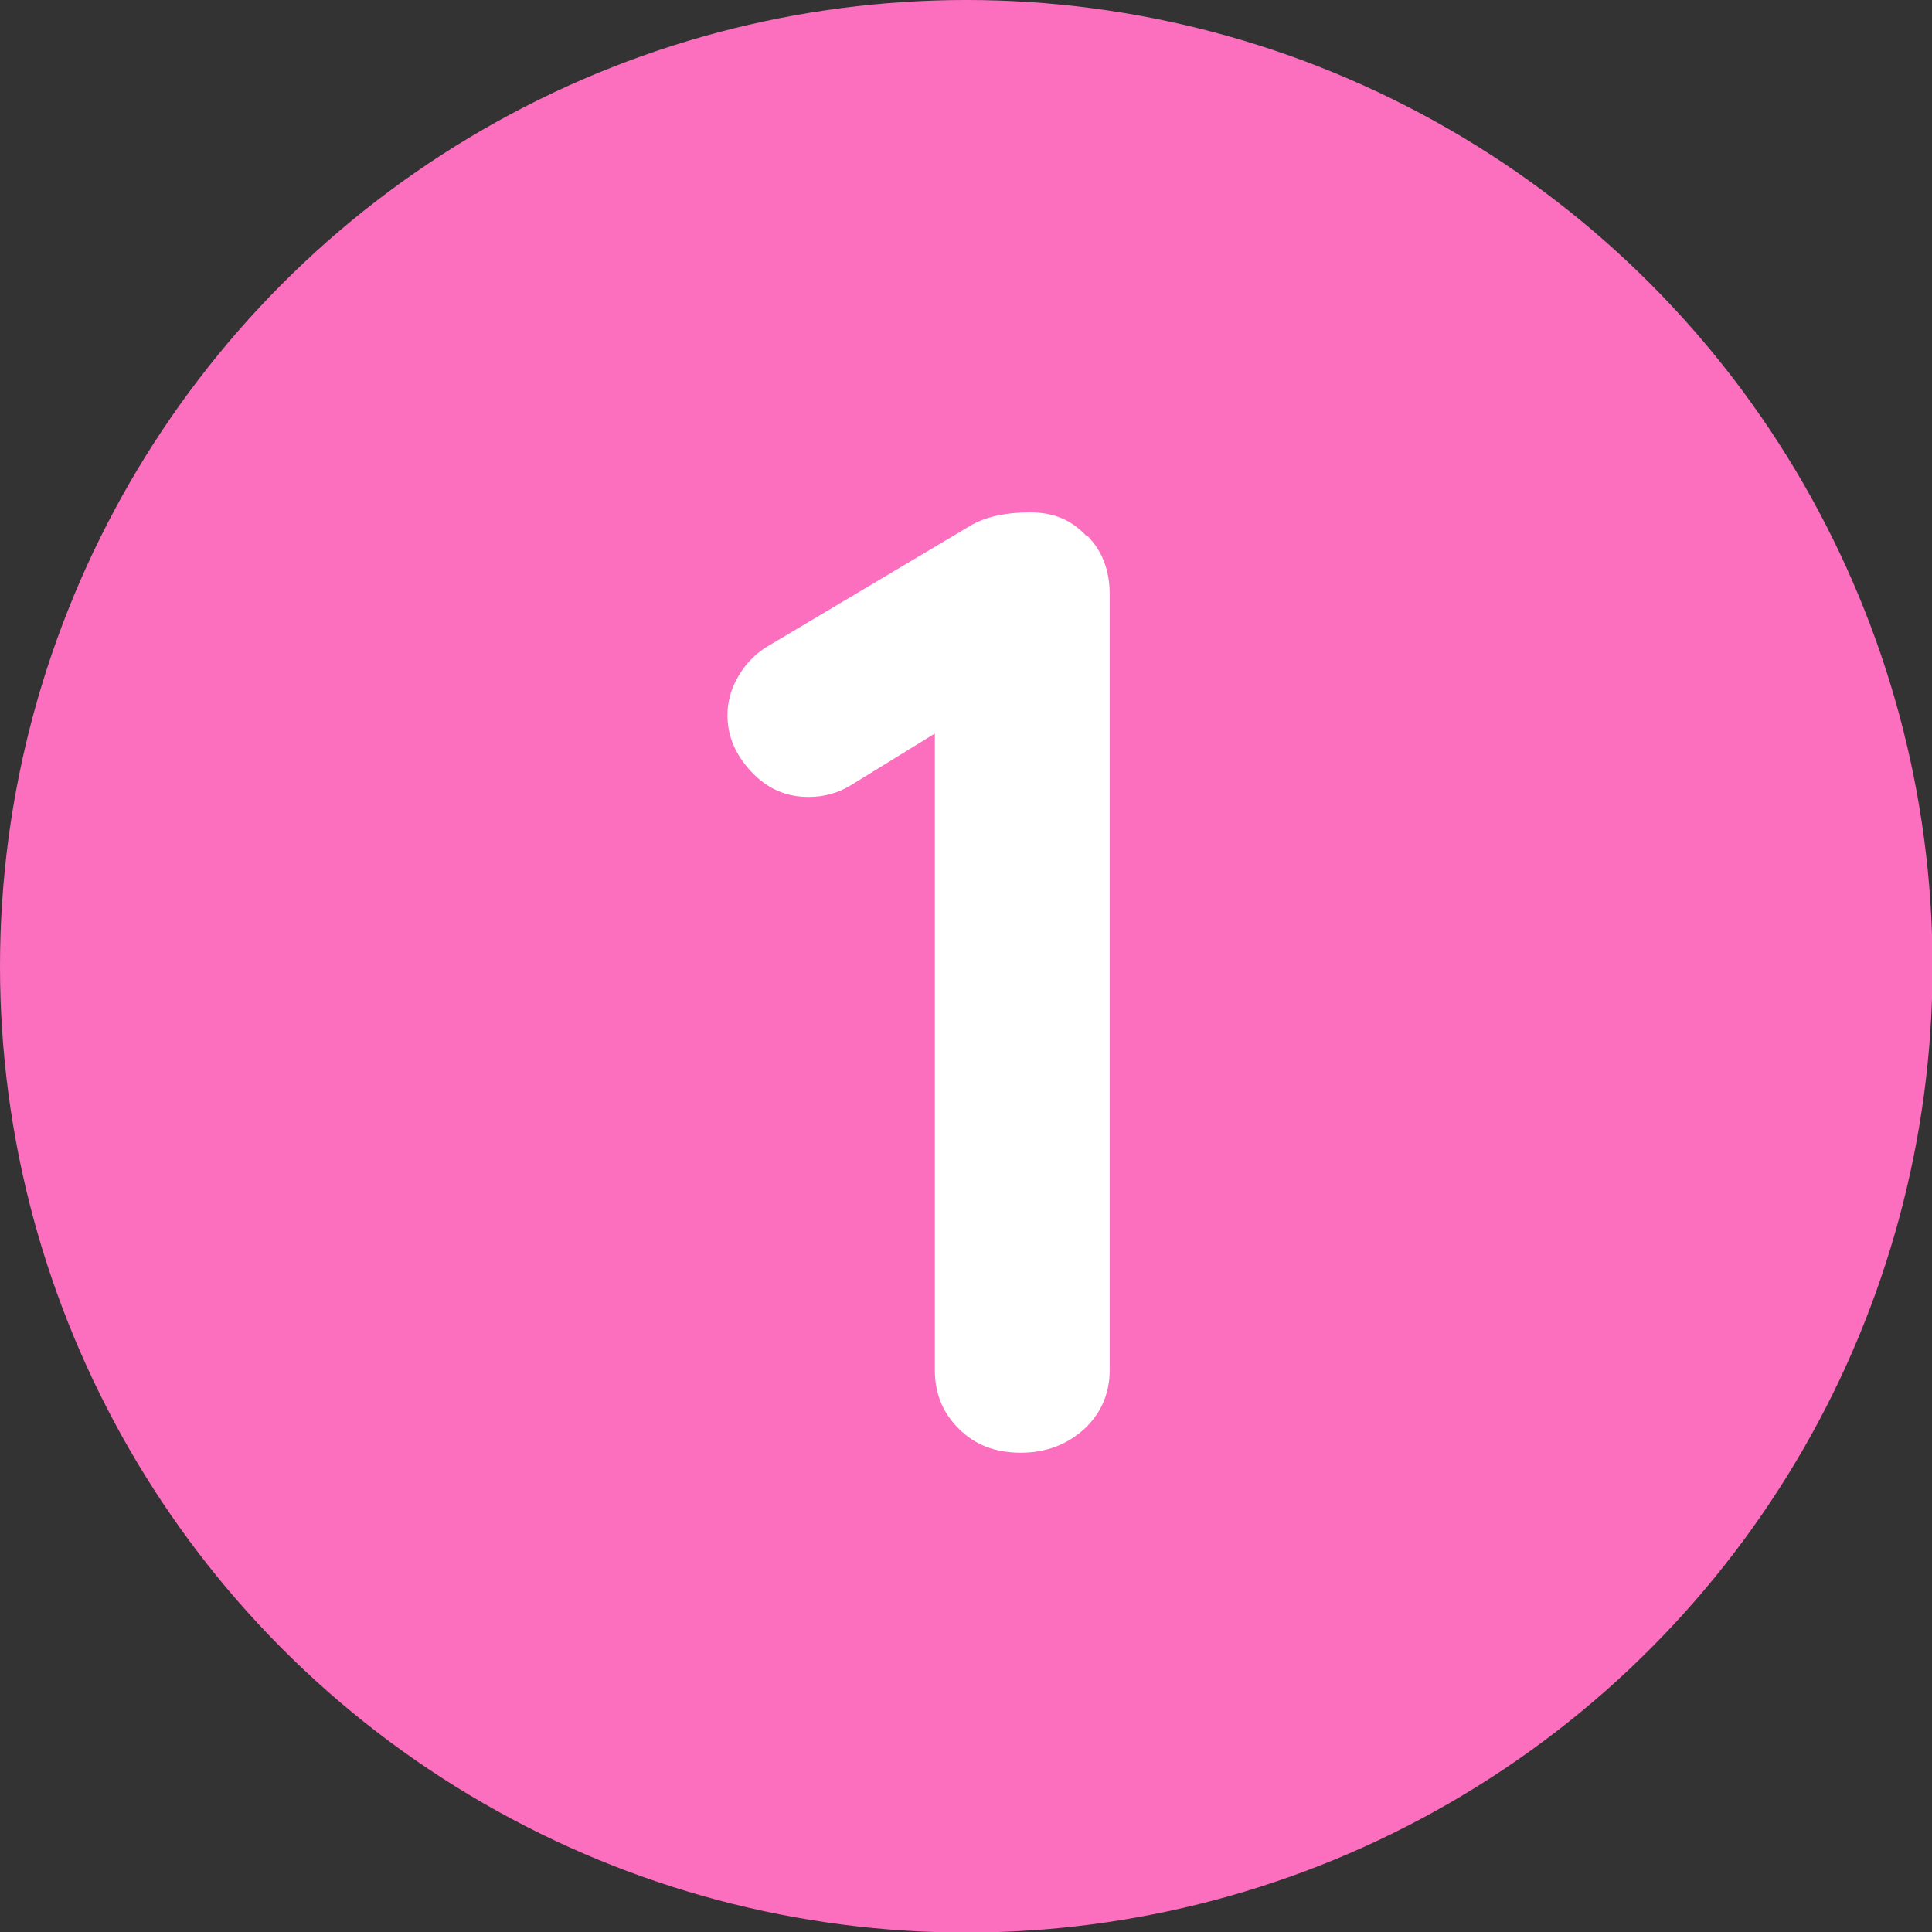
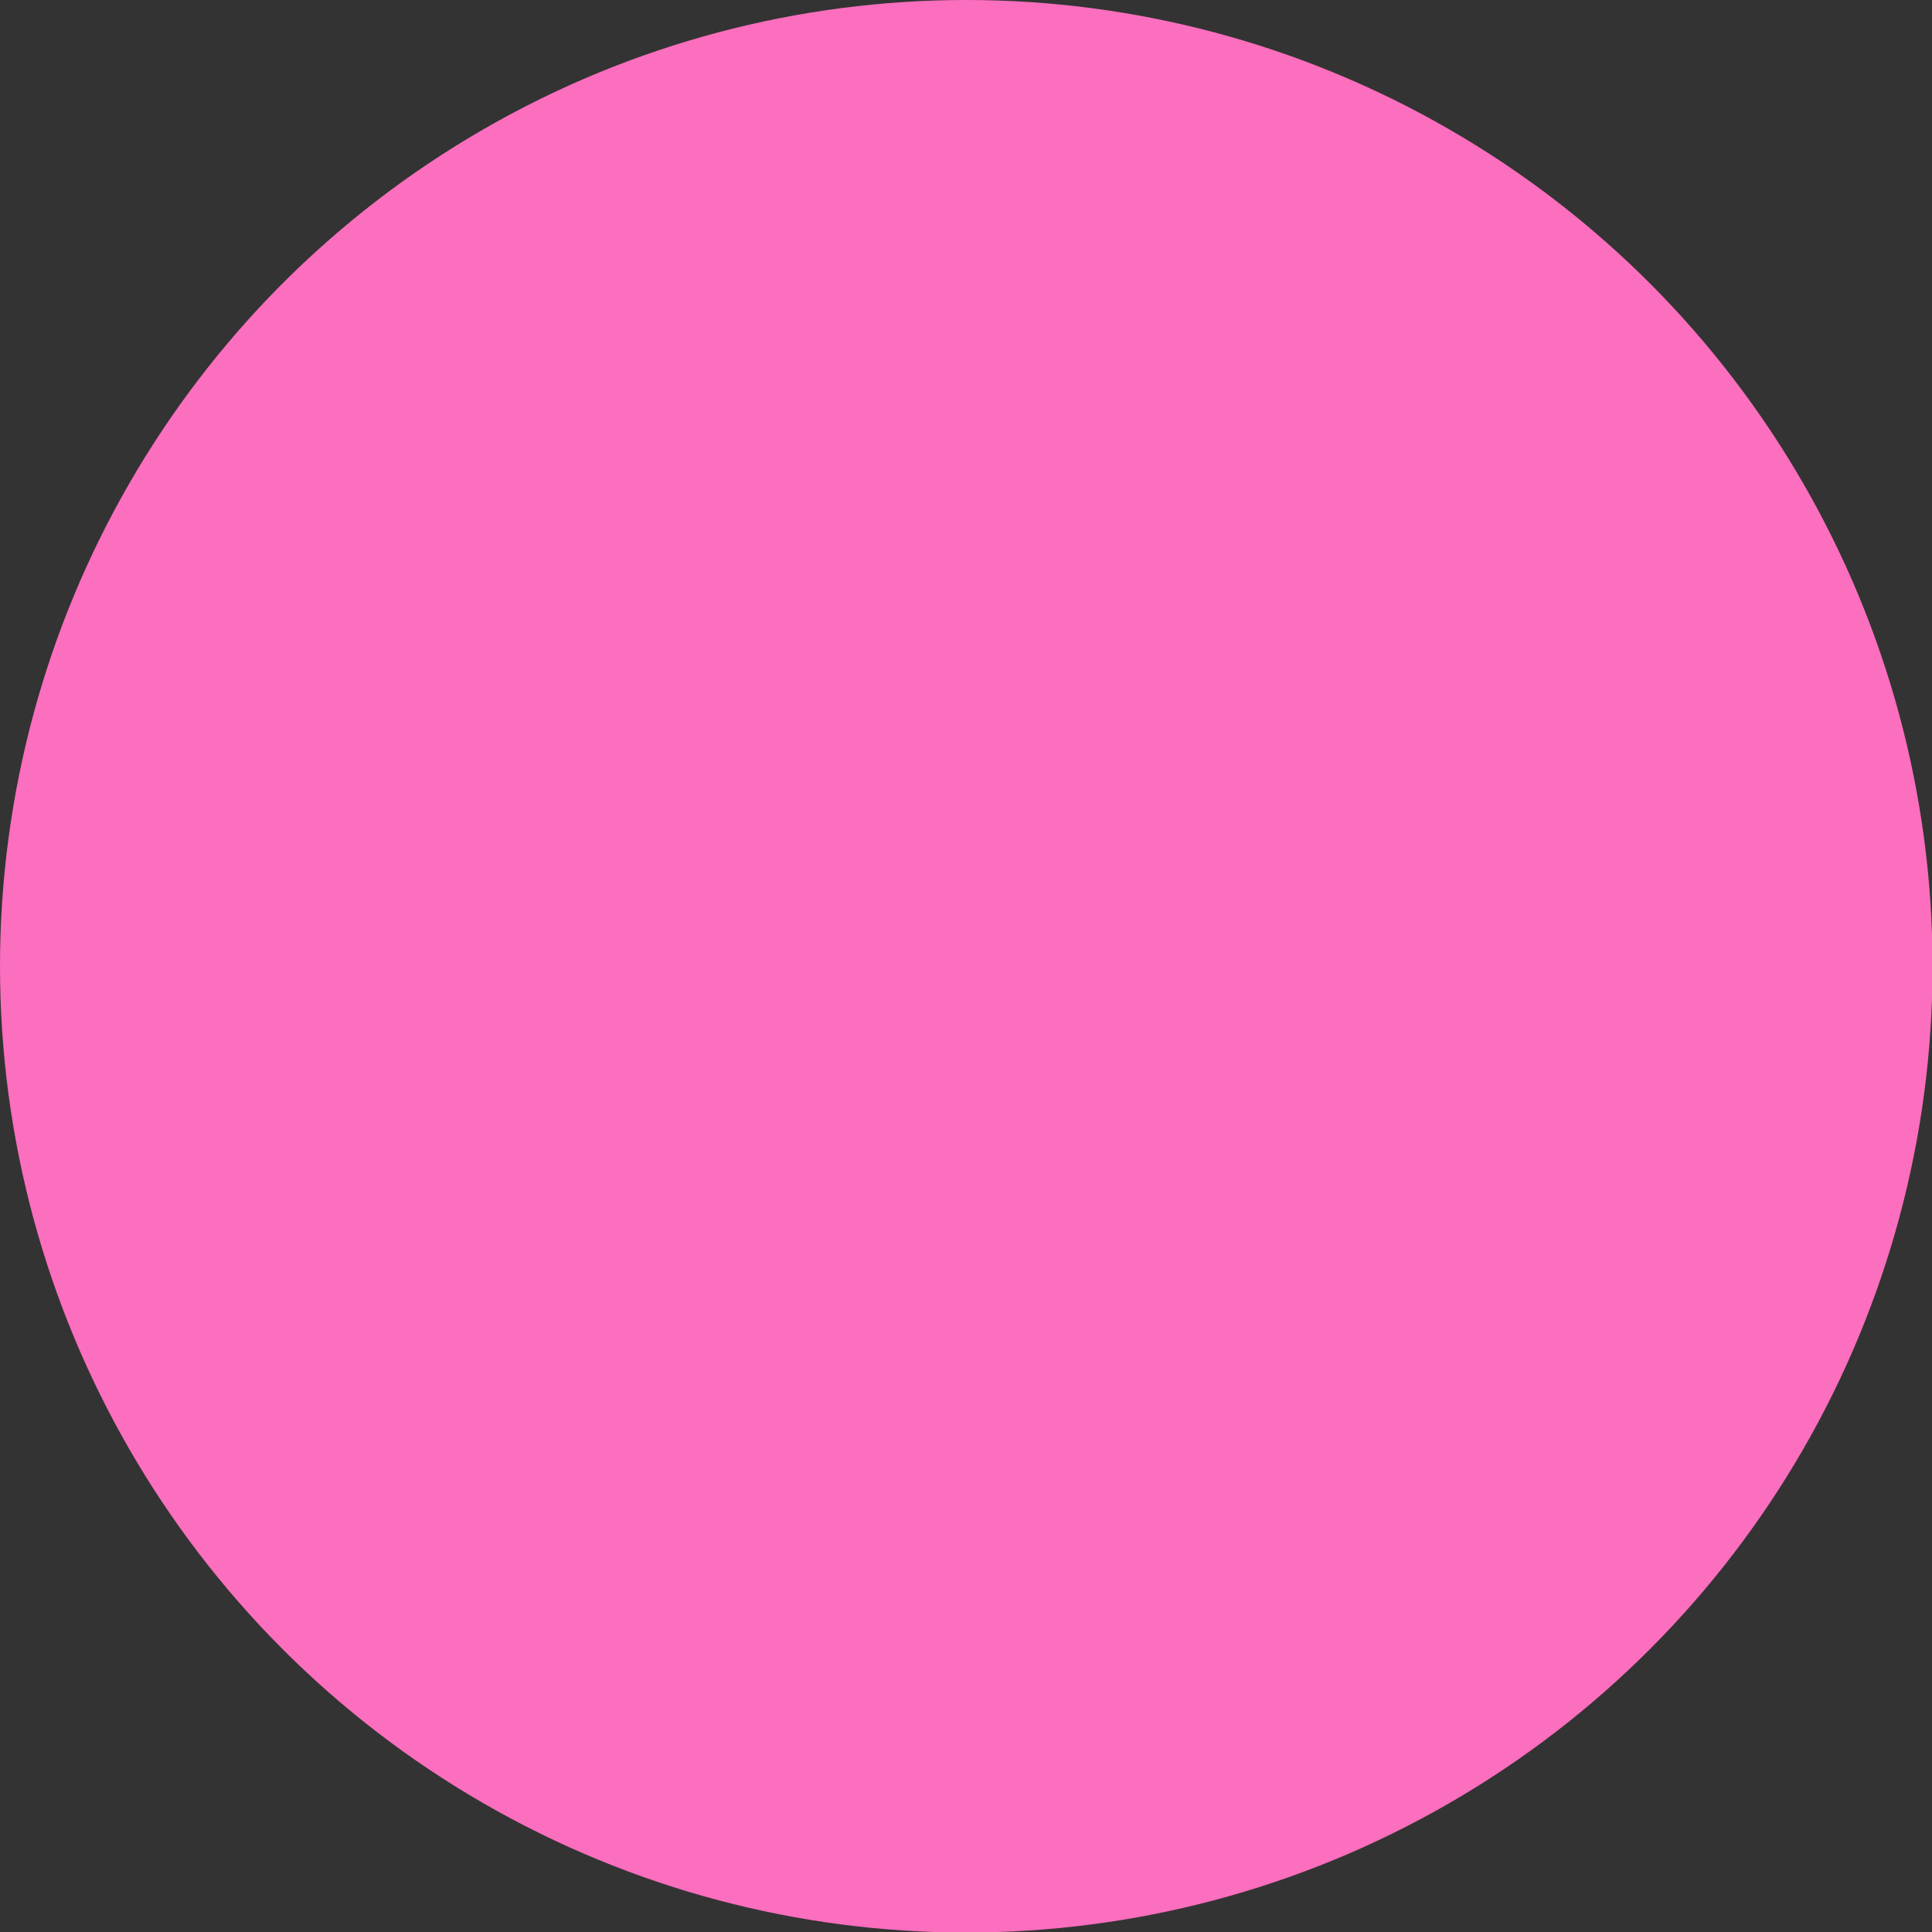
<svg xmlns="http://www.w3.org/2000/svg" id="Capa_1" data-name="Capa 1" viewBox="0 0 35.03 35.03">
  <rect x="0" y="0" width="35.03" height="35.03" fill="#333333" stroke="none" />
  <defs>
    <style>
      .cls-1 {
        fill: #fc6ebe;
      }

      .cls-2 {
        fill: #fff;
      }
    </style>
  </defs>
  <circle class="cls-1" cx="17.52" cy="17.52" r="17.52" />
-   <path class="cls-2" d="M19.71,9.71c.28.28.41.64.41,1.06v14.08c0,.42-.16.78-.46,1.06-.31.28-.69.43-1.15.43s-.83-.14-1.12-.43c-.29-.28-.44-.64-.44-1.06v-11.55l-1.51.93c-.24.15-.5.22-.78.22-.41,0-.75-.15-1.04-.46s-.43-.65-.43-1.02c0-.26.07-.5.21-.73.14-.23.32-.41.55-.54l3.68-2.19c.28-.15.62-.22,1.05-.22s.75.14,1.02.43Z" />
</svg>